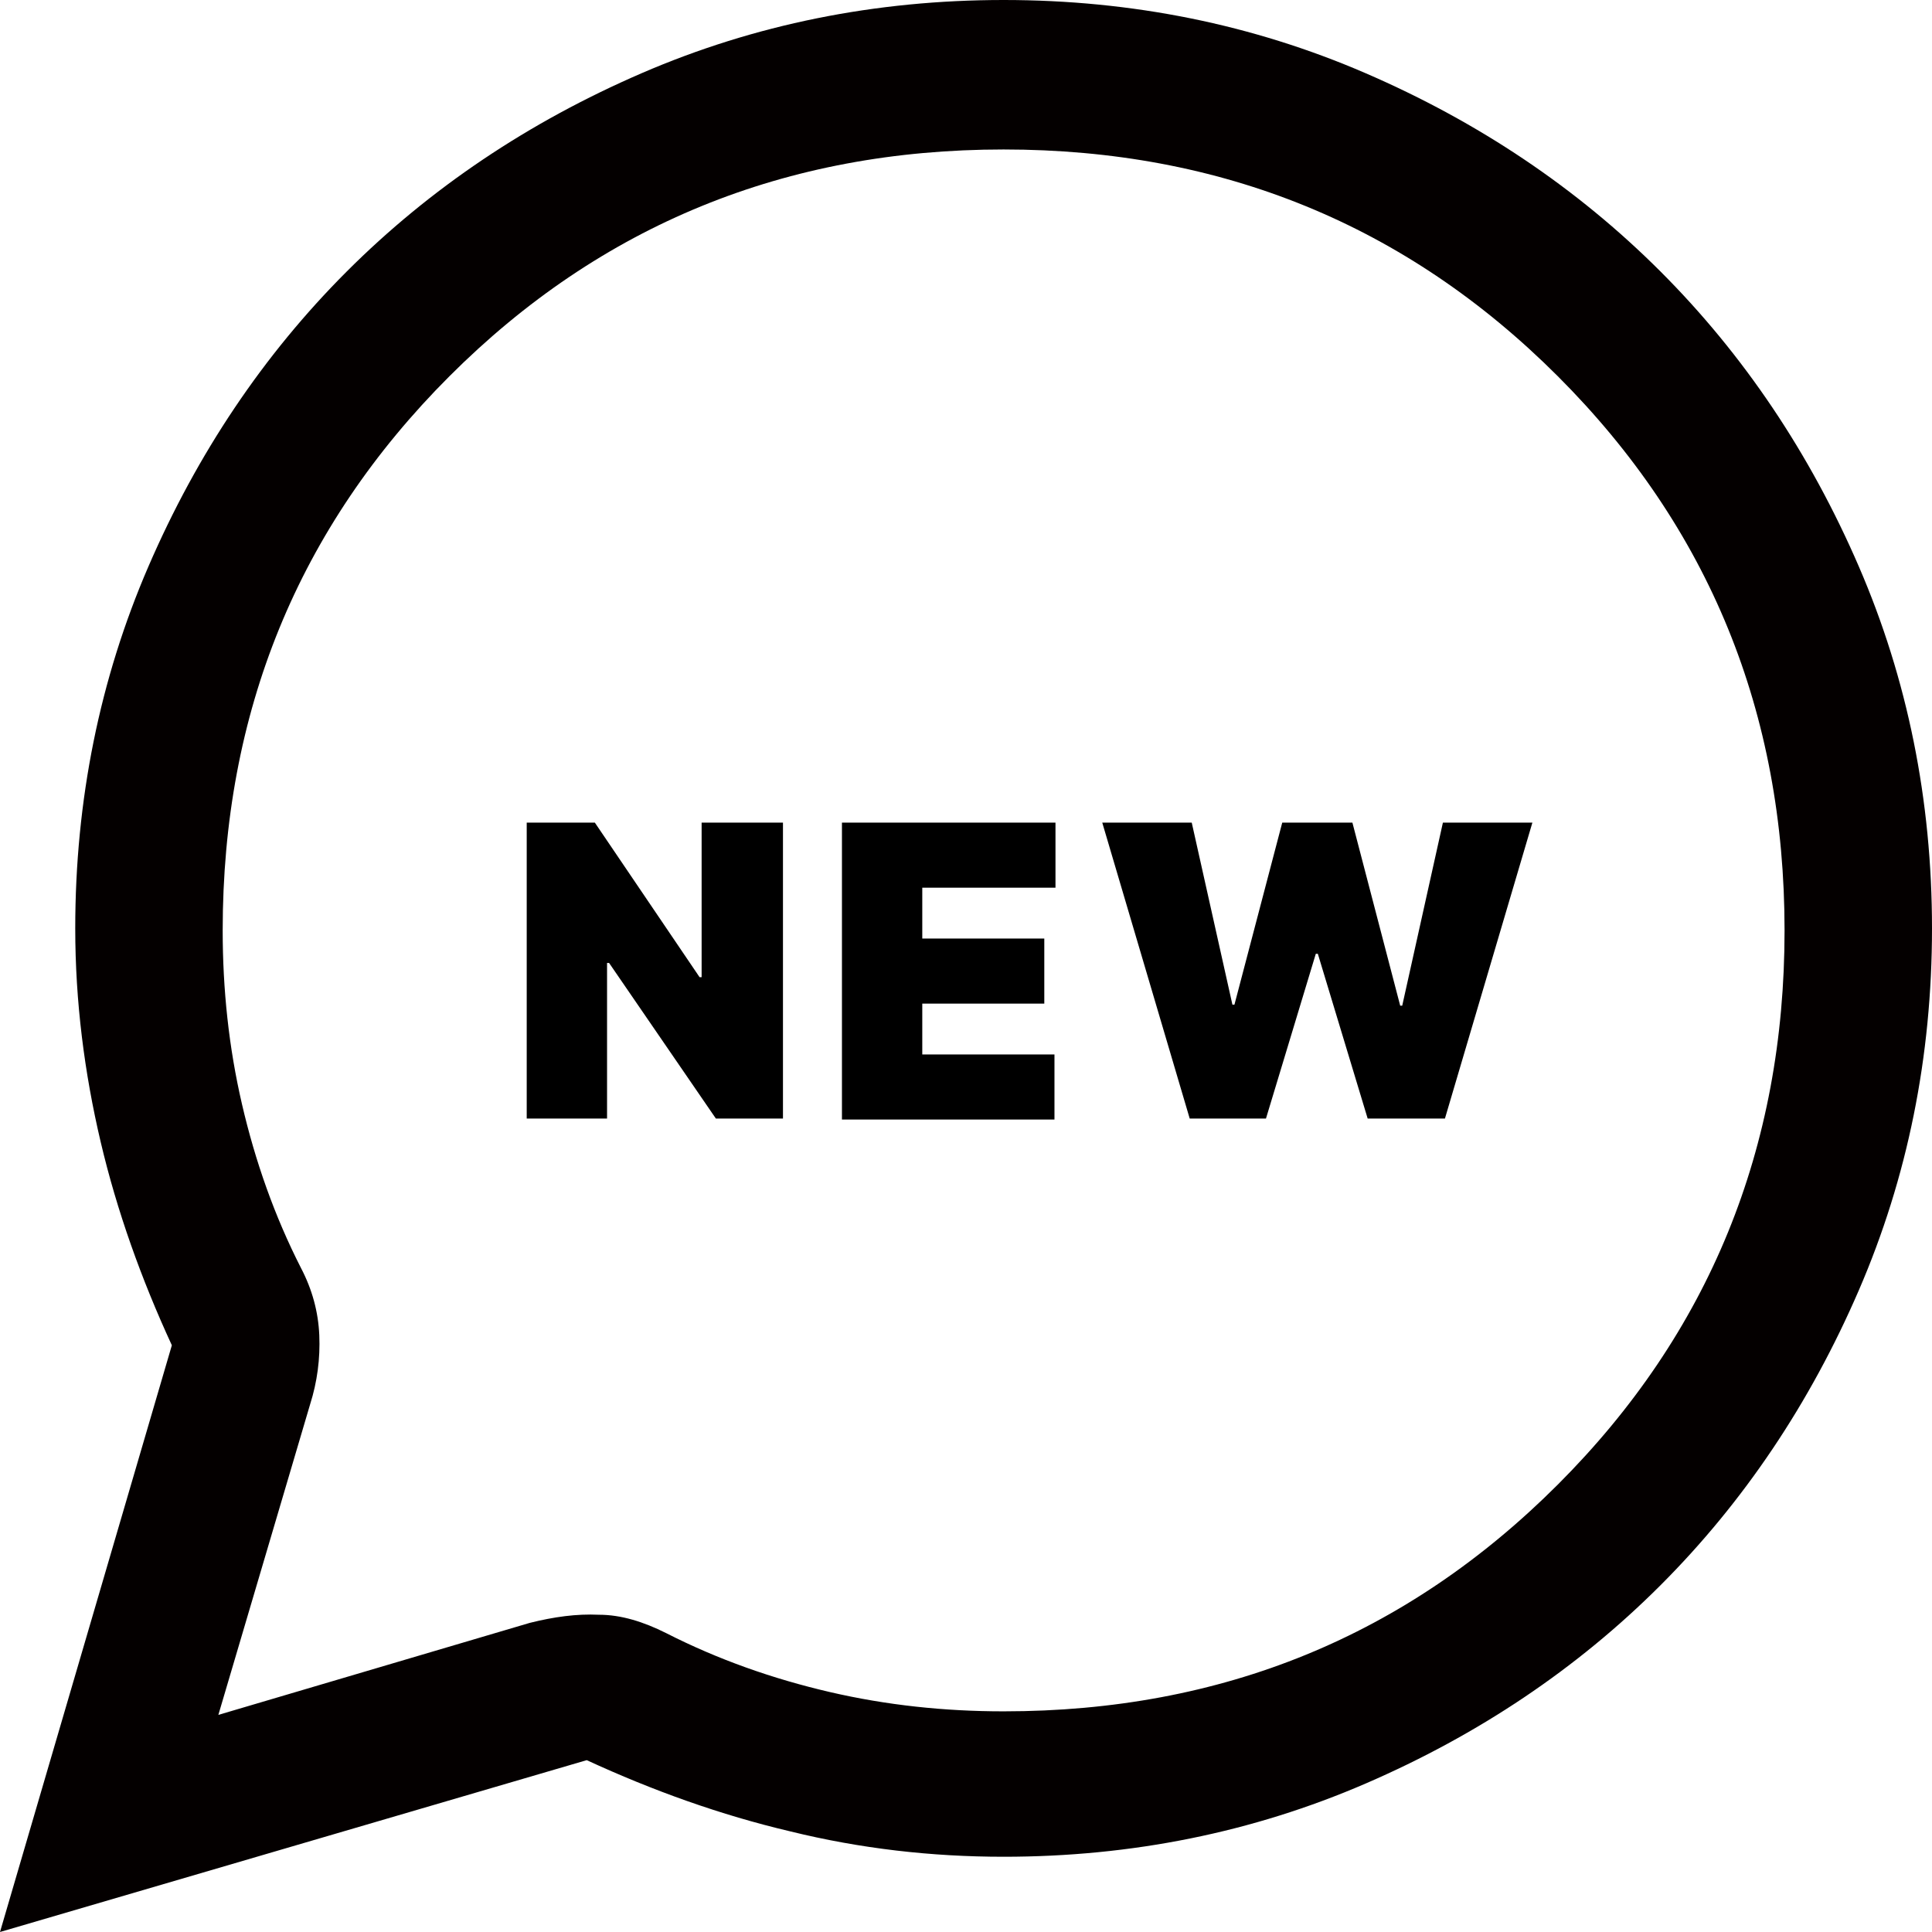
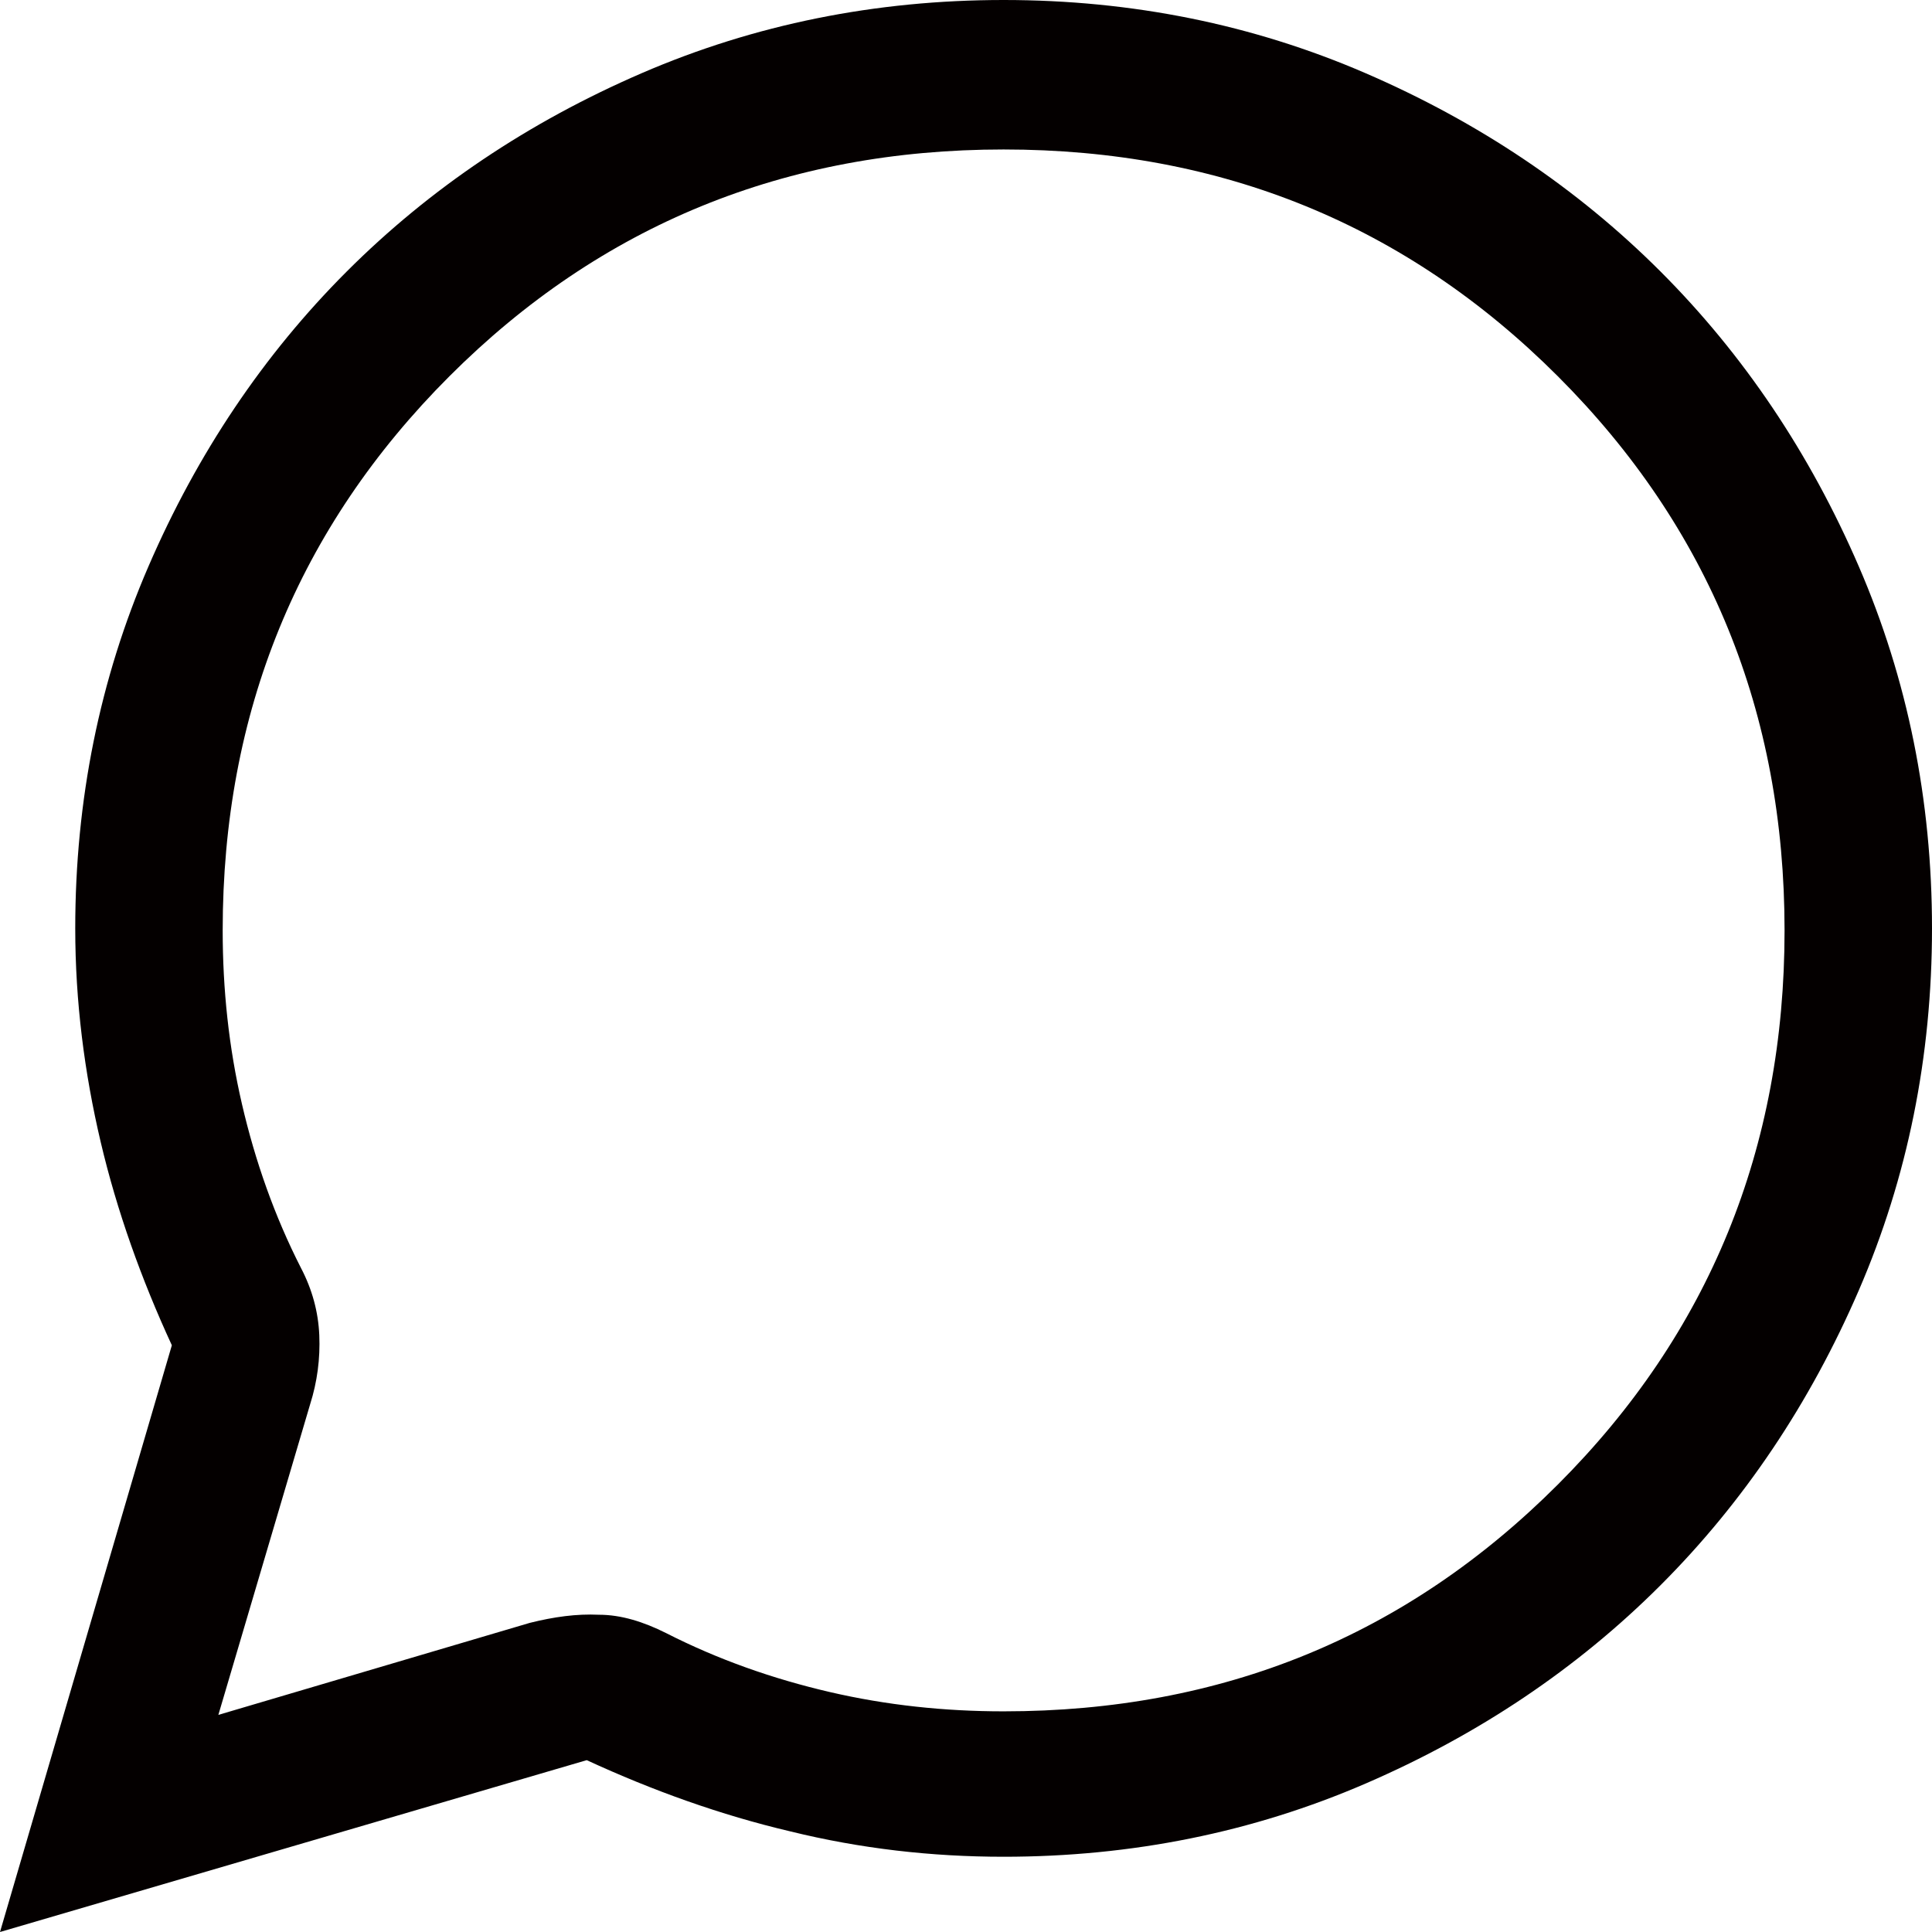
<svg xmlns="http://www.w3.org/2000/svg" id="_レイヤー_1" data-name="レイヤー_1" version="1.1" viewBox="0 0 19 19">
  <defs>
    <style>
      .st0 {
        fill: #040000;
      }
    </style>
  </defs>
-   <path d="M7.7,8.09v2.91h-.66l-1.05-1.53h-.02v1.53h-.79v-2.91h.67l1.03,1.52h.02v-1.52h.79ZM8.28,11v-2.91h2.1v.64h-1.31v.5h1.2v.64h-1.2v.5h1.3v.64h-2.09ZM11.7,11l-.86-2.91h.88l.4,1.79h.02l.47-1.79h.69l.47,1.8h.02l.4-1.8h.88l-.86,2.91h-.76l-.49-1.62h-.02l-.49,1.62h-.76Z" />
  <path class="st0" d="M0,19l1.69-5.77c-.3-.65-.54-1.32-.7-2-.16-.68-.25-1.38-.25-2.1,0-1.26.24-2.45.72-3.56s1.13-2.08,1.95-2.9c.82-.82,1.79-1.47,2.9-1.95,1.11-.48,2.3-.72,3.56-.72s2.45.24,3.56.72c1.11.48,2.08,1.13,2.9,1.95.82.82,1.47,1.79,1.95,2.9.48,1.11.72,2.3.72,3.56s-.24,2.45-.72,3.56c-.48,1.11-1.13,2.08-1.95,2.9-.82.82-1.79,1.47-2.9,1.95s-2.3.72-3.56.72c-.71,0-1.41-.08-2.1-.25-.68-.16-1.35-.4-2-.7l-5.77,1.69ZM2.13,16.87l3.08-.91c.24-.06.46-.09.68-.08.22,0,.44.07.66.18.51.26,1.05.45,1.61.58.56.13,1.13.19,1.71.19,2.15,0,3.96-.74,5.45-2.23,1.49-1.49,2.23-3.31,2.23-5.45s-.74-3.96-2.23-5.45c-1.49-1.49-3.31-2.23-5.45-2.23s-3.96.74-5.45,2.23c-1.49,1.49-2.23,3.31-2.23,5.45,0,.58.06,1.15.19,1.71.13.56.32,1.1.58,1.61.11.21.17.43.18.66.01.23-.02.46-.09.68l-.91,3.08Z" />
</svg>